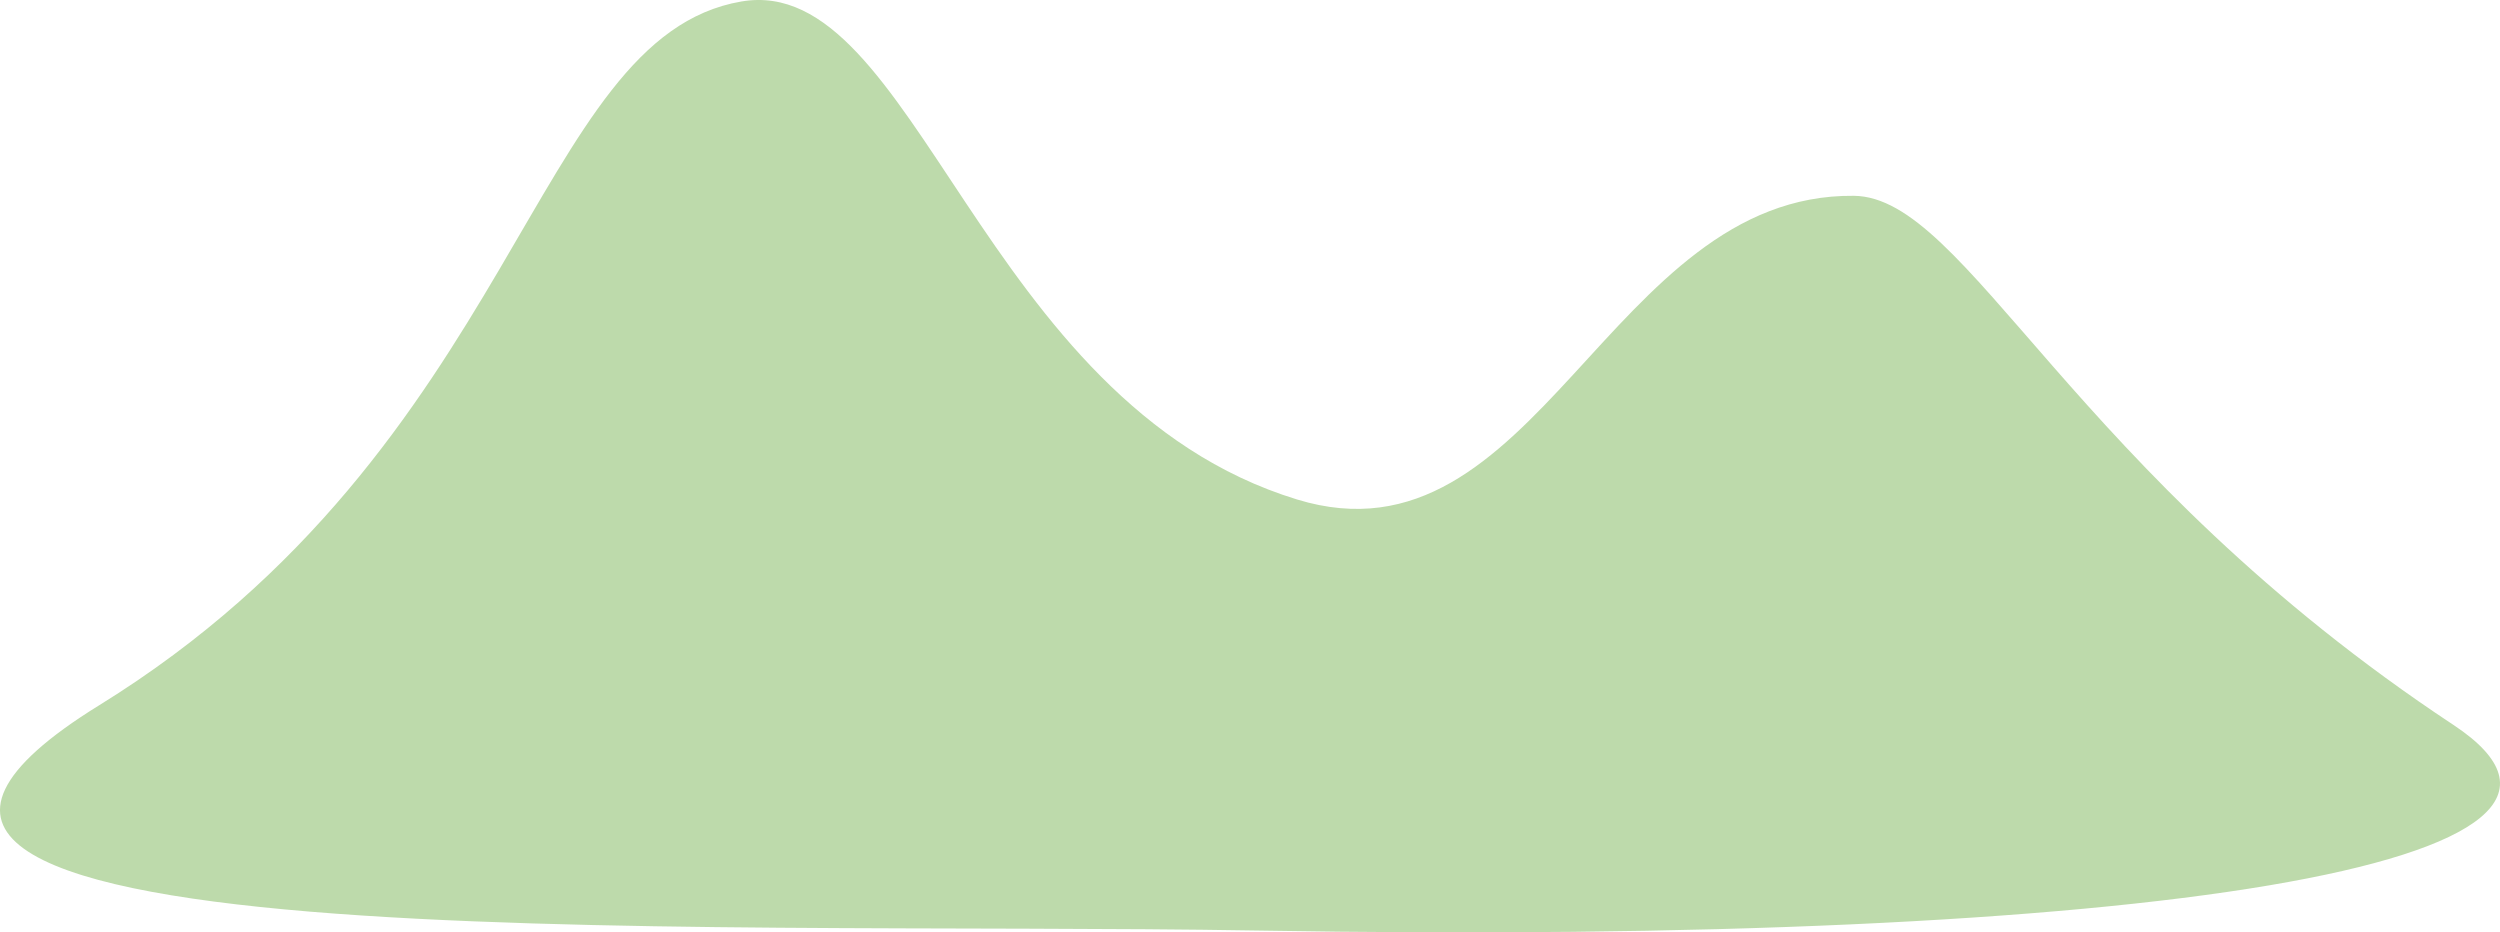
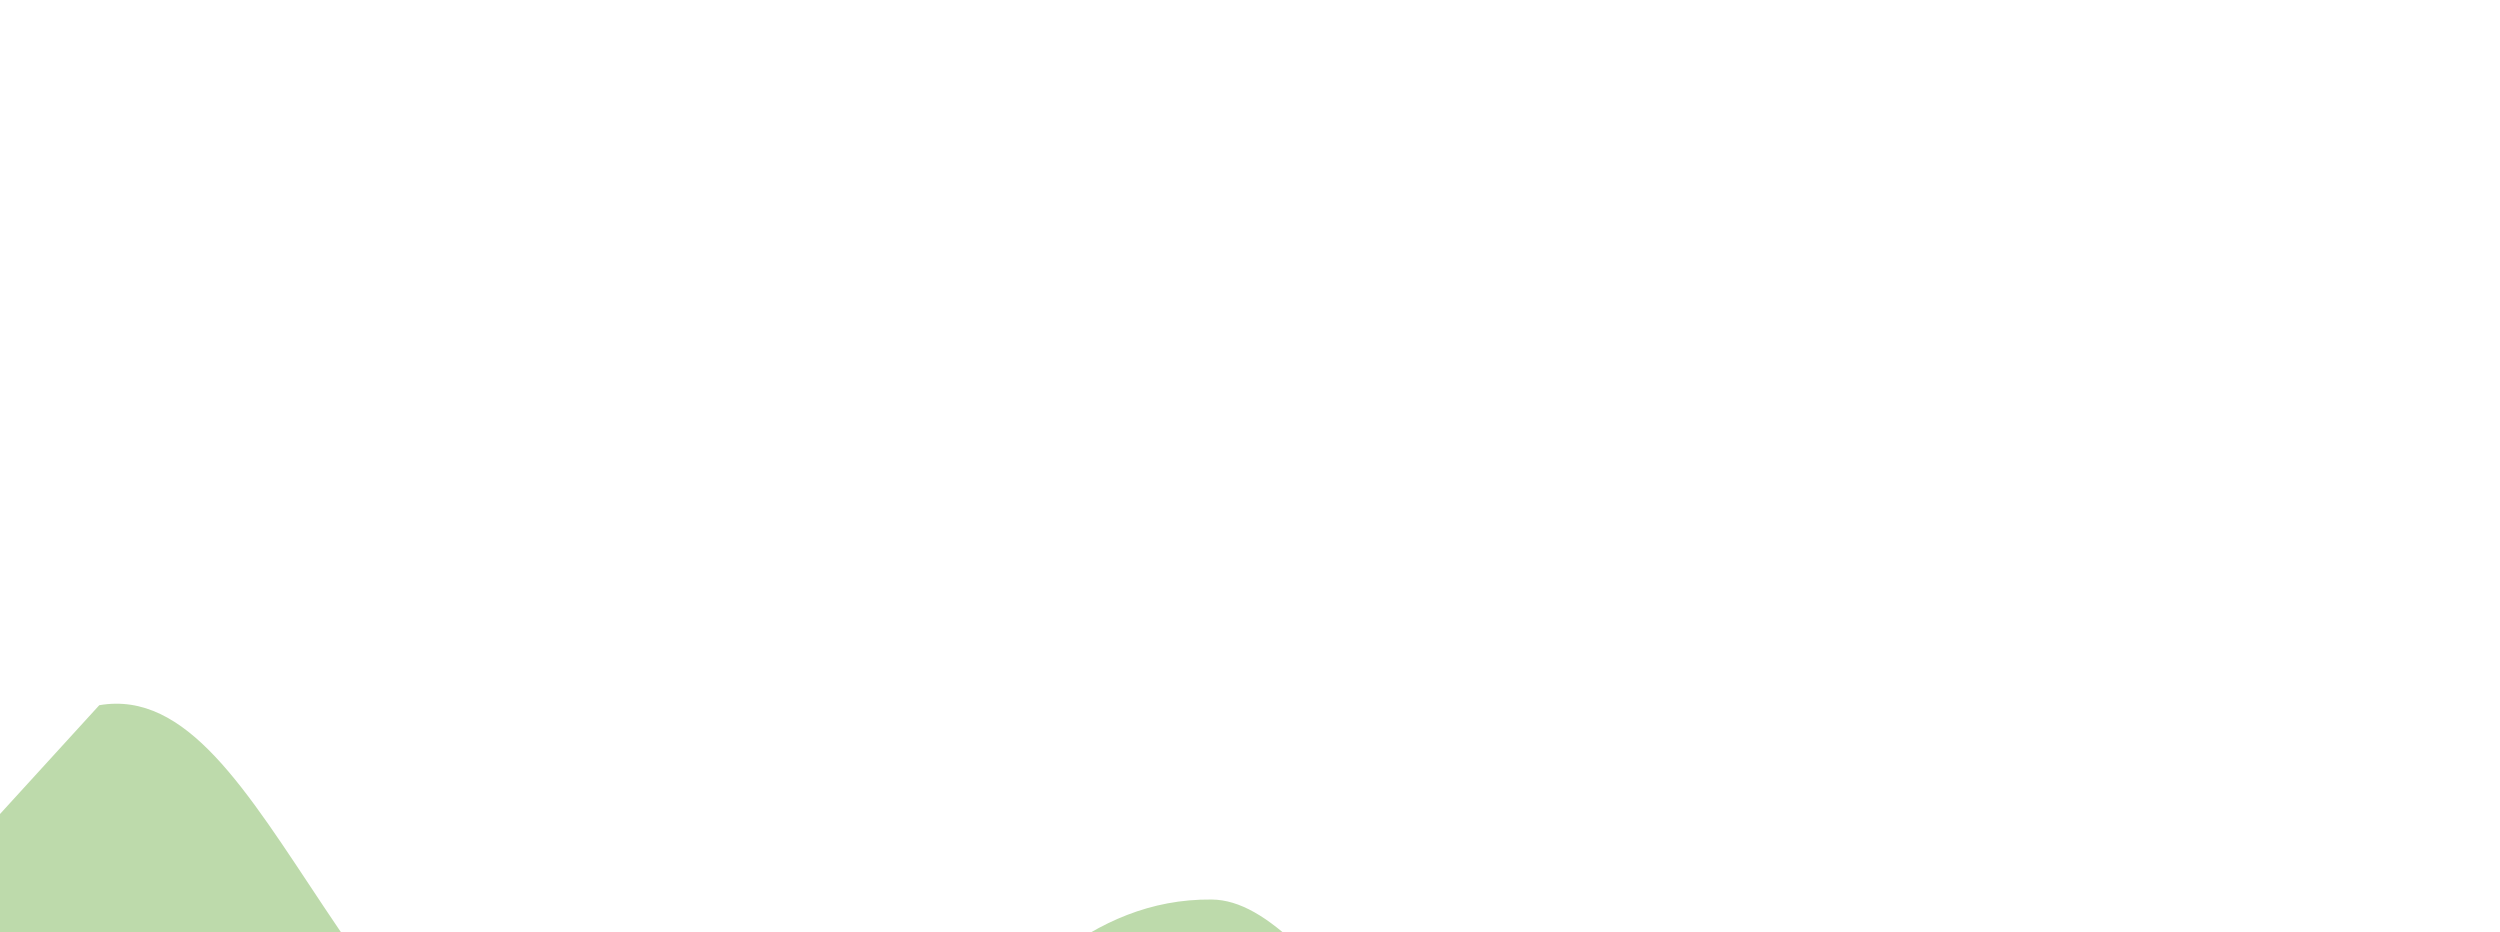
<svg xmlns="http://www.w3.org/2000/svg" width="95.823" height="35.738" viewBox="0 0 95.823 35.738">
-   <path id="パス_168868" data-name="パス 168868" d="M624.889,51.562C641,41.606,641.465,25.969,649.5,24.589c6.7-1.15,9.138,15.367,21.3,19.088,9.191,2.813,11.949-11.732,21.338-11.64,4.34.042,8.317,10.585,22.979,20.277,8.019,5.3-11.541,8.481-45.911,7.884-21.49-.373-60.43,1.319-44.317-8.636" transform="translate(-621.084 -24.532)" fill="#bddaab" />
+   <path id="パス_168868" data-name="パス 168868" d="M624.889,51.562c6.7-1.15,9.138,15.367,21.3,19.088,9.191,2.813,11.949-11.732,21.338-11.64,4.34.042,8.317,10.585,22.979,20.277,8.019,5.3-11.541,8.481-45.911,7.884-21.49-.373-60.43,1.319-44.317-8.636" transform="translate(-621.084 -24.532)" fill="#bddaab" />
</svg>